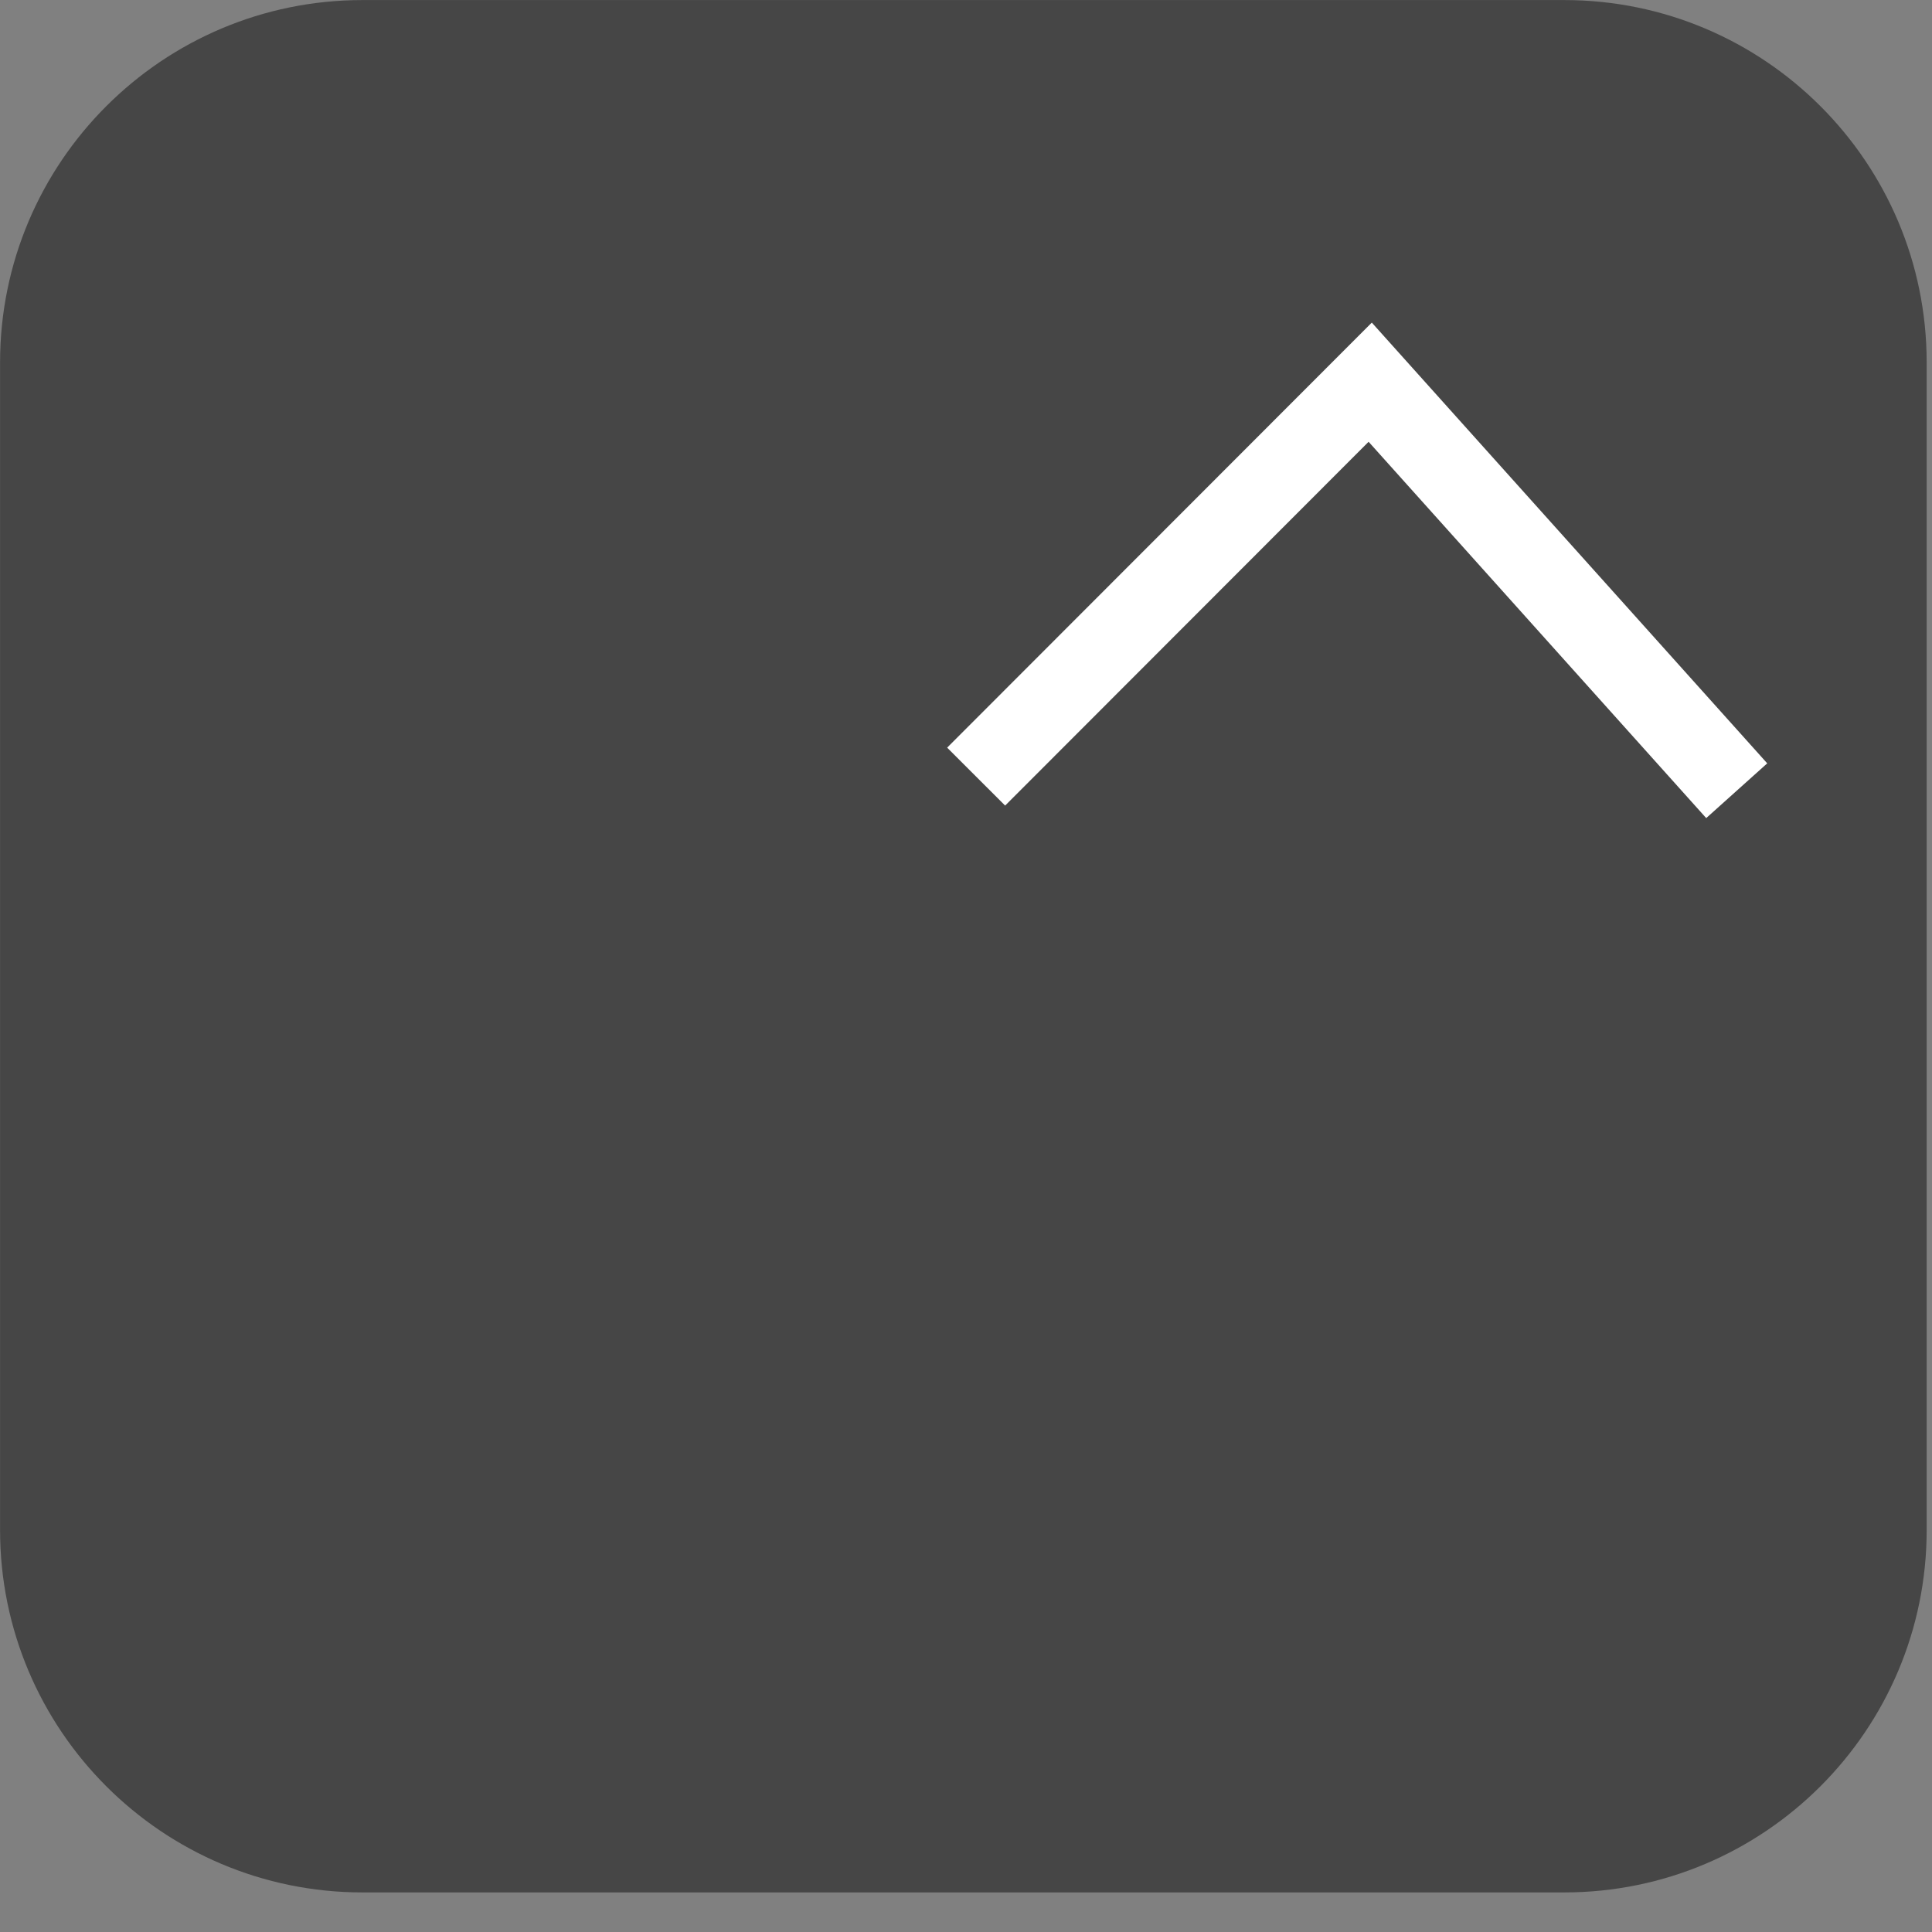
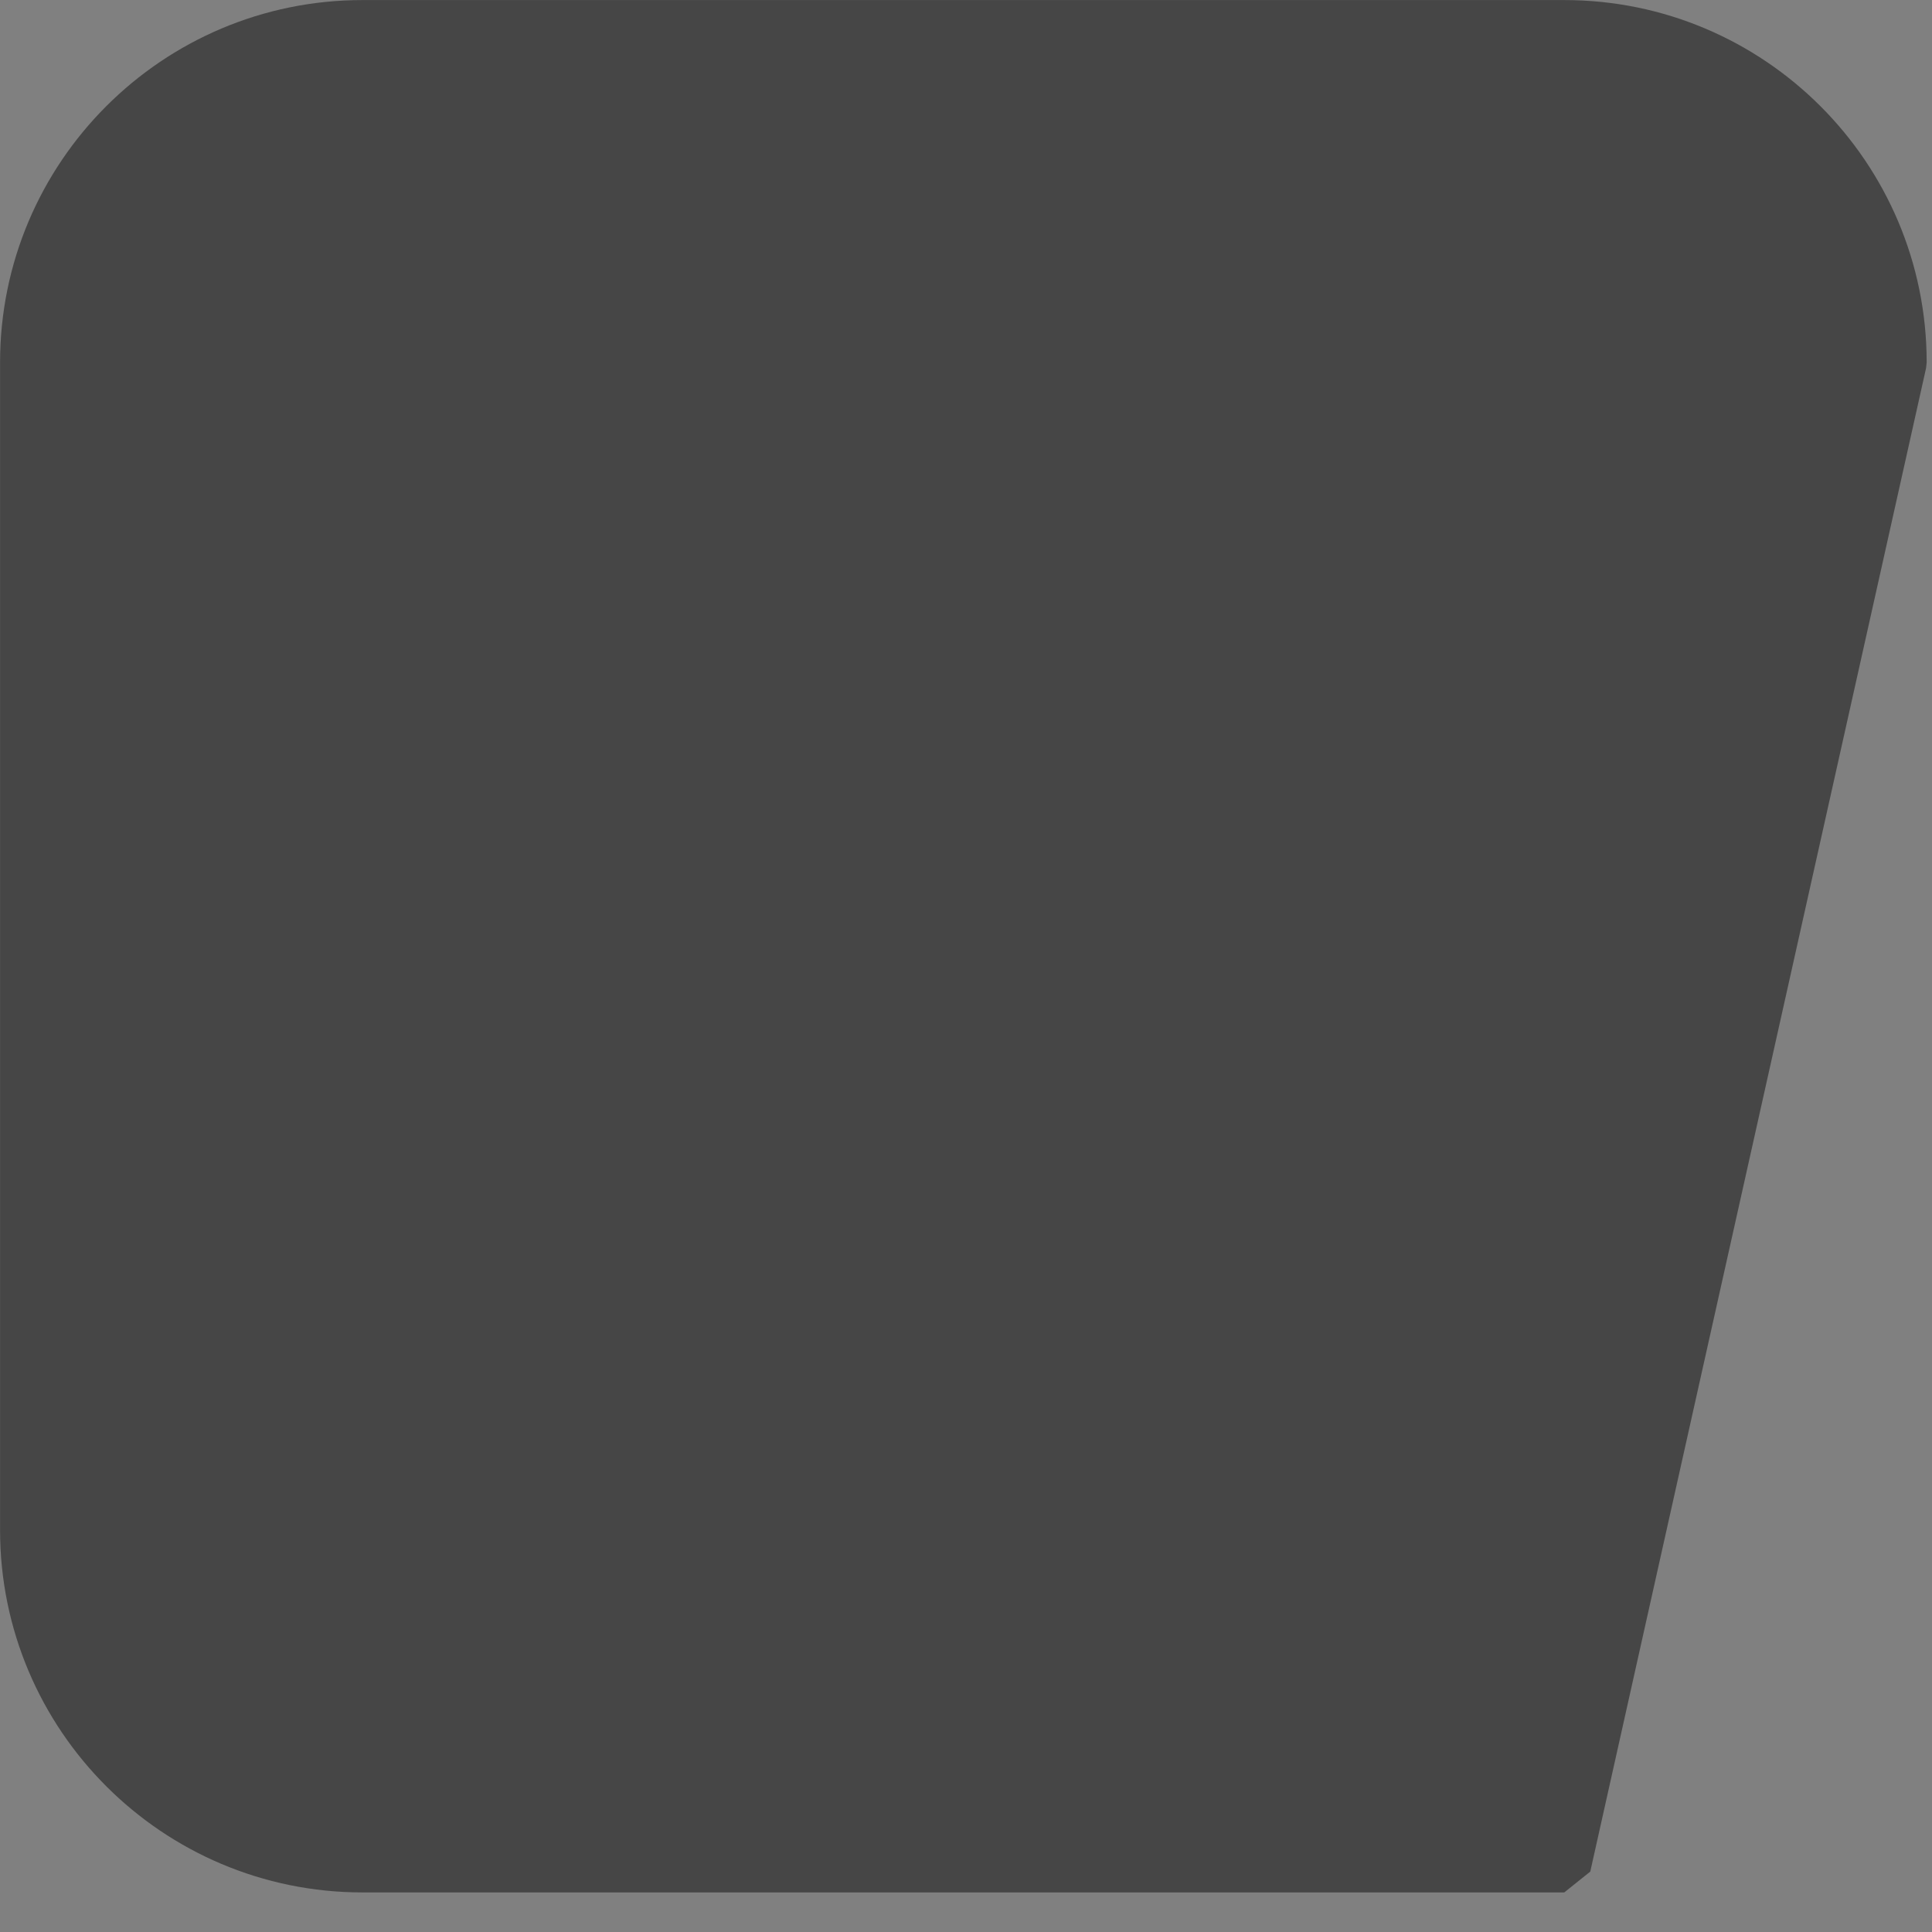
<svg xmlns="http://www.w3.org/2000/svg" width="33px" height="33px" version="1.1" xml:space="preserve" style="fill-rule:evenodd;clip-rule:evenodd;stroke-miterlimit:1;">
  <rect width="100%" height="100%" fill="#808080" stroke="none" />
-   <path id="rect837" d="M32.454,6.191C32.454,3.025 29.885,0.456 26.719,0.456L6.191,0.456C3.025,0.456 0.456,3.025 0.456,6.191L0.456,26.134C0.456,29.299 3.025,31.869 6.191,31.869L26.719,31.869C29.885,31.869 32.454,29.299 32.454,26.134L32.454,6.191Z" style="fill:rgb(70,70,70);stroke:rgb(70,70,70);stroke-width:0.91px;" />
+   <path id="rect837" d="M32.454,6.191C32.454,3.025 29.885,0.456 26.719,0.456L6.191,0.456C3.025,0.456 0.456,3.025 0.456,6.191L0.456,26.134C0.456,29.299 3.025,31.869 6.191,31.869L26.719,31.869L32.454,6.191Z" style="fill:rgb(70,70,70);stroke:rgb(70,70,70);stroke-width:0.91px;" />
  <g id="text2748">
-     <path d="M17.168,12.77L23.404,6.528L29.197,12.985" style="fill:none;stroke:white;stroke-width:1.4px;stroke-linecap:square;stroke-miterlimit:1.5;" />
-   </g>
+     </g>
</svg>